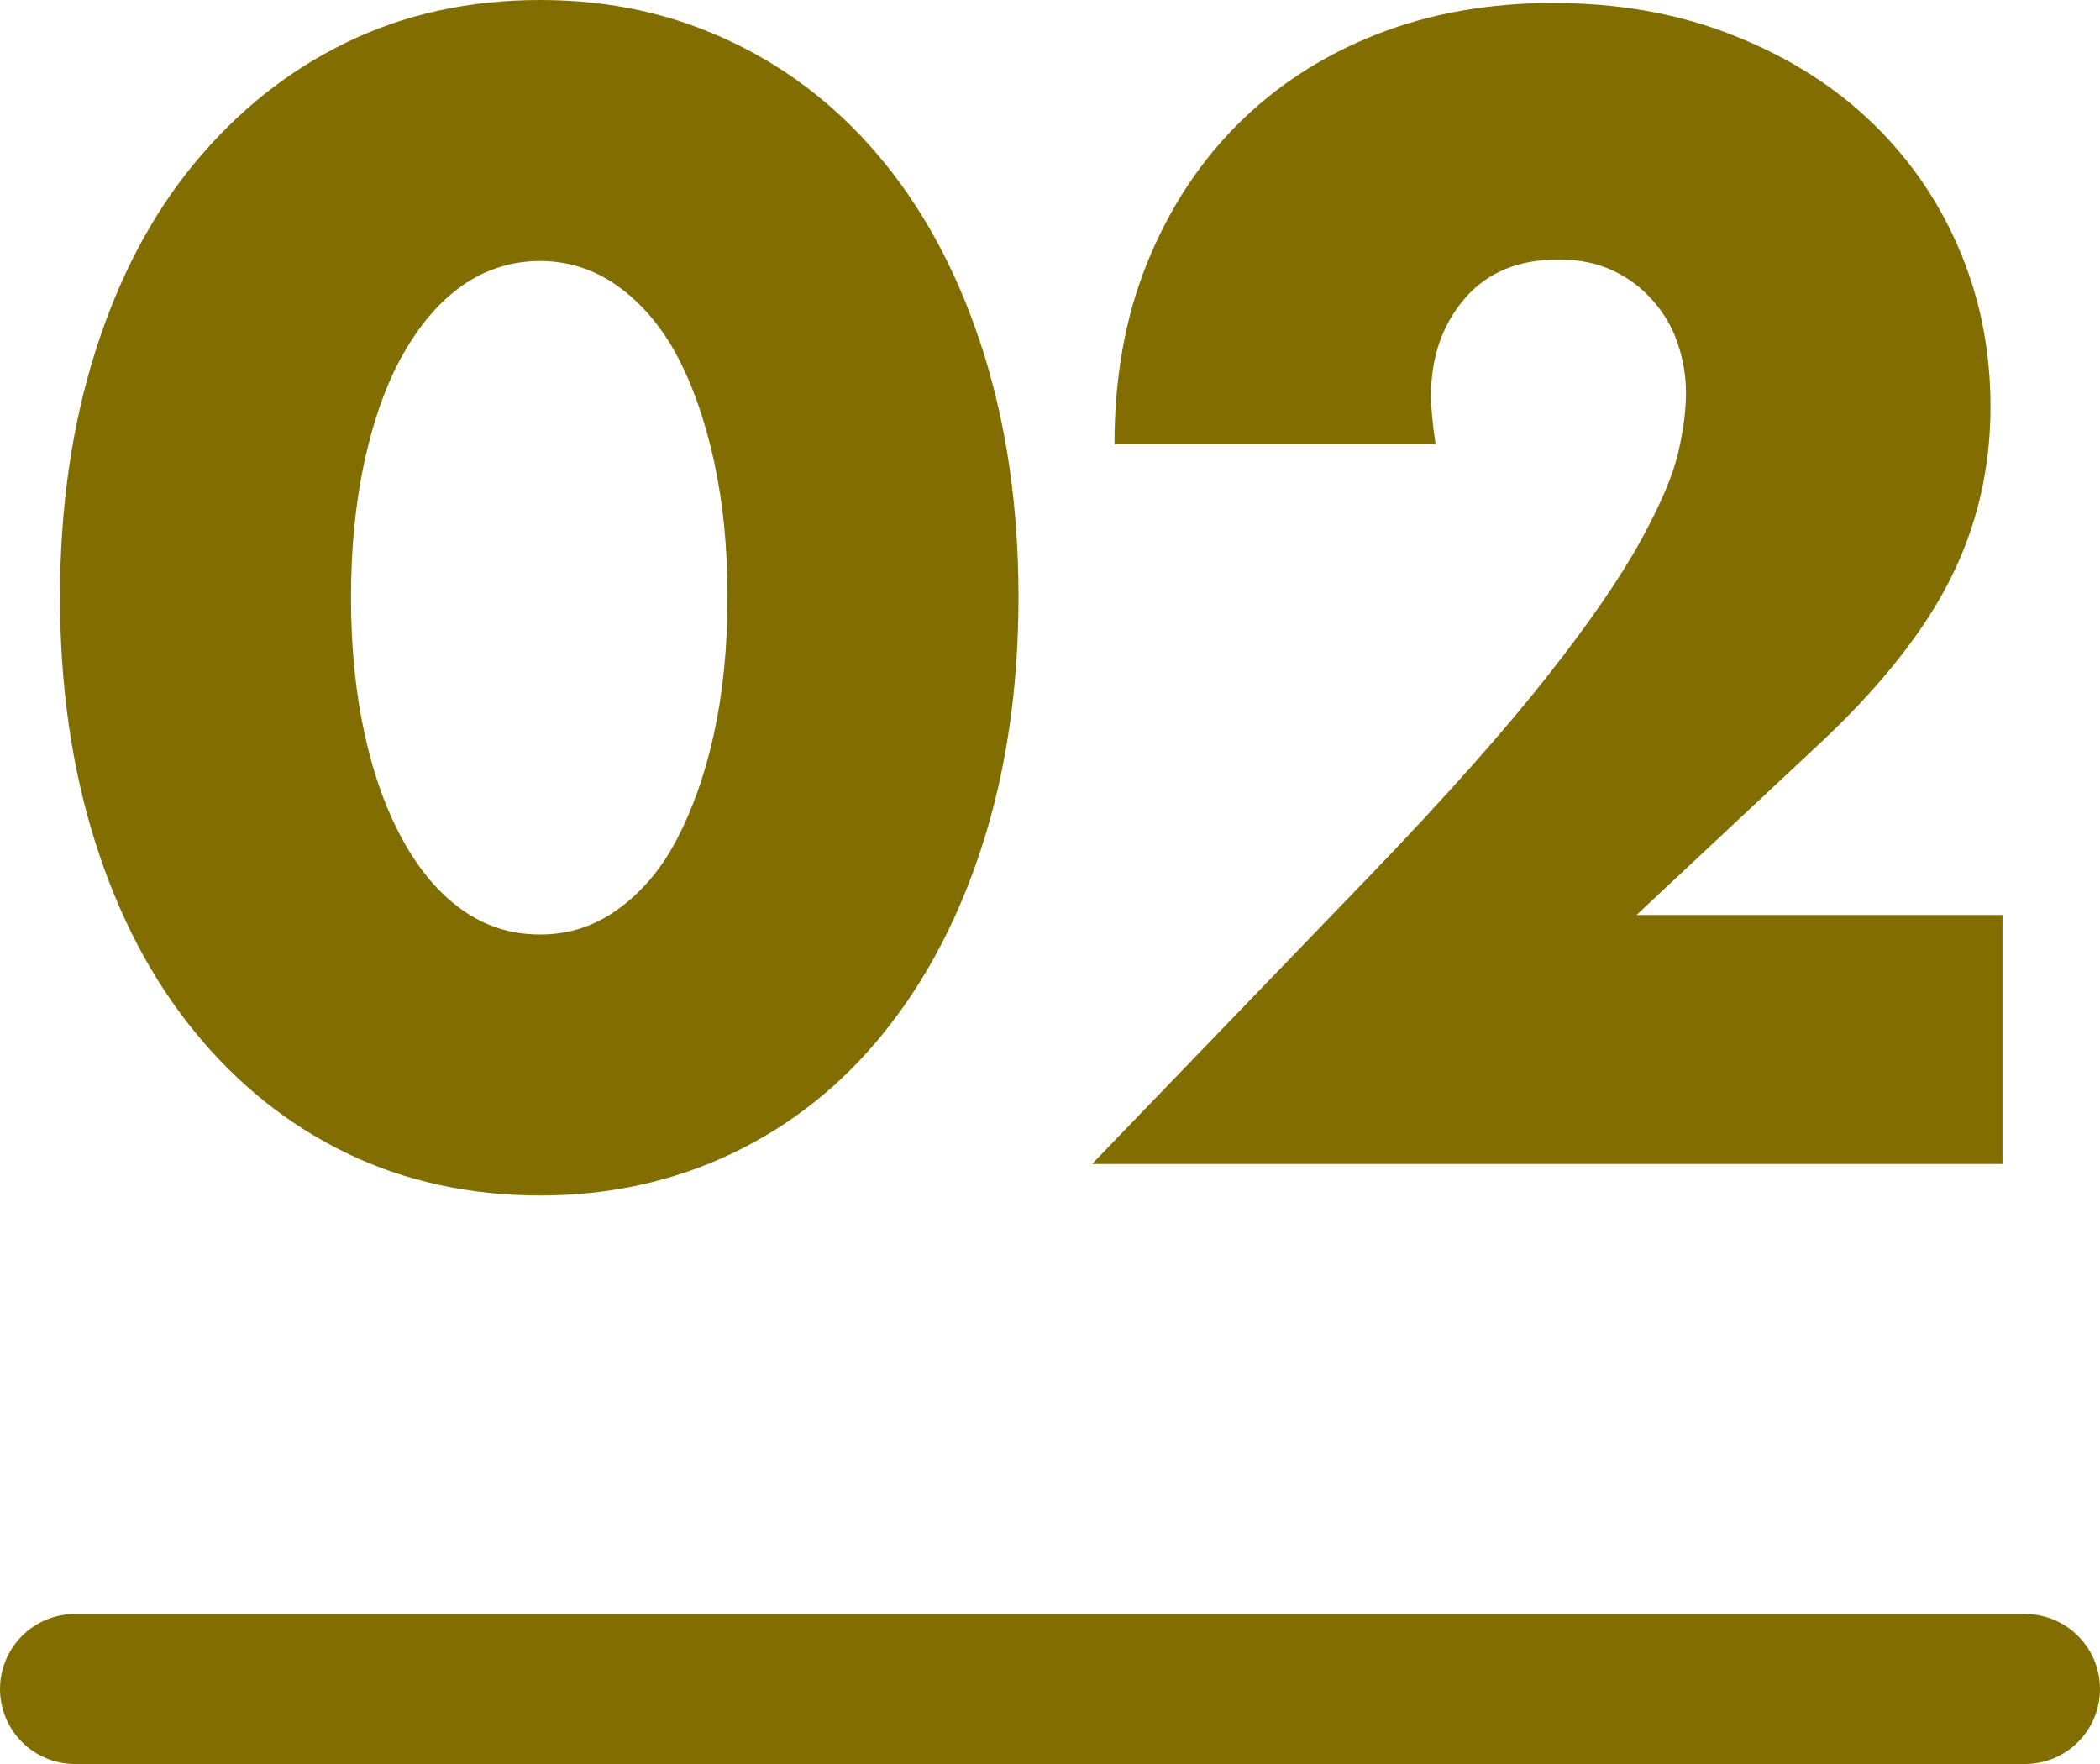
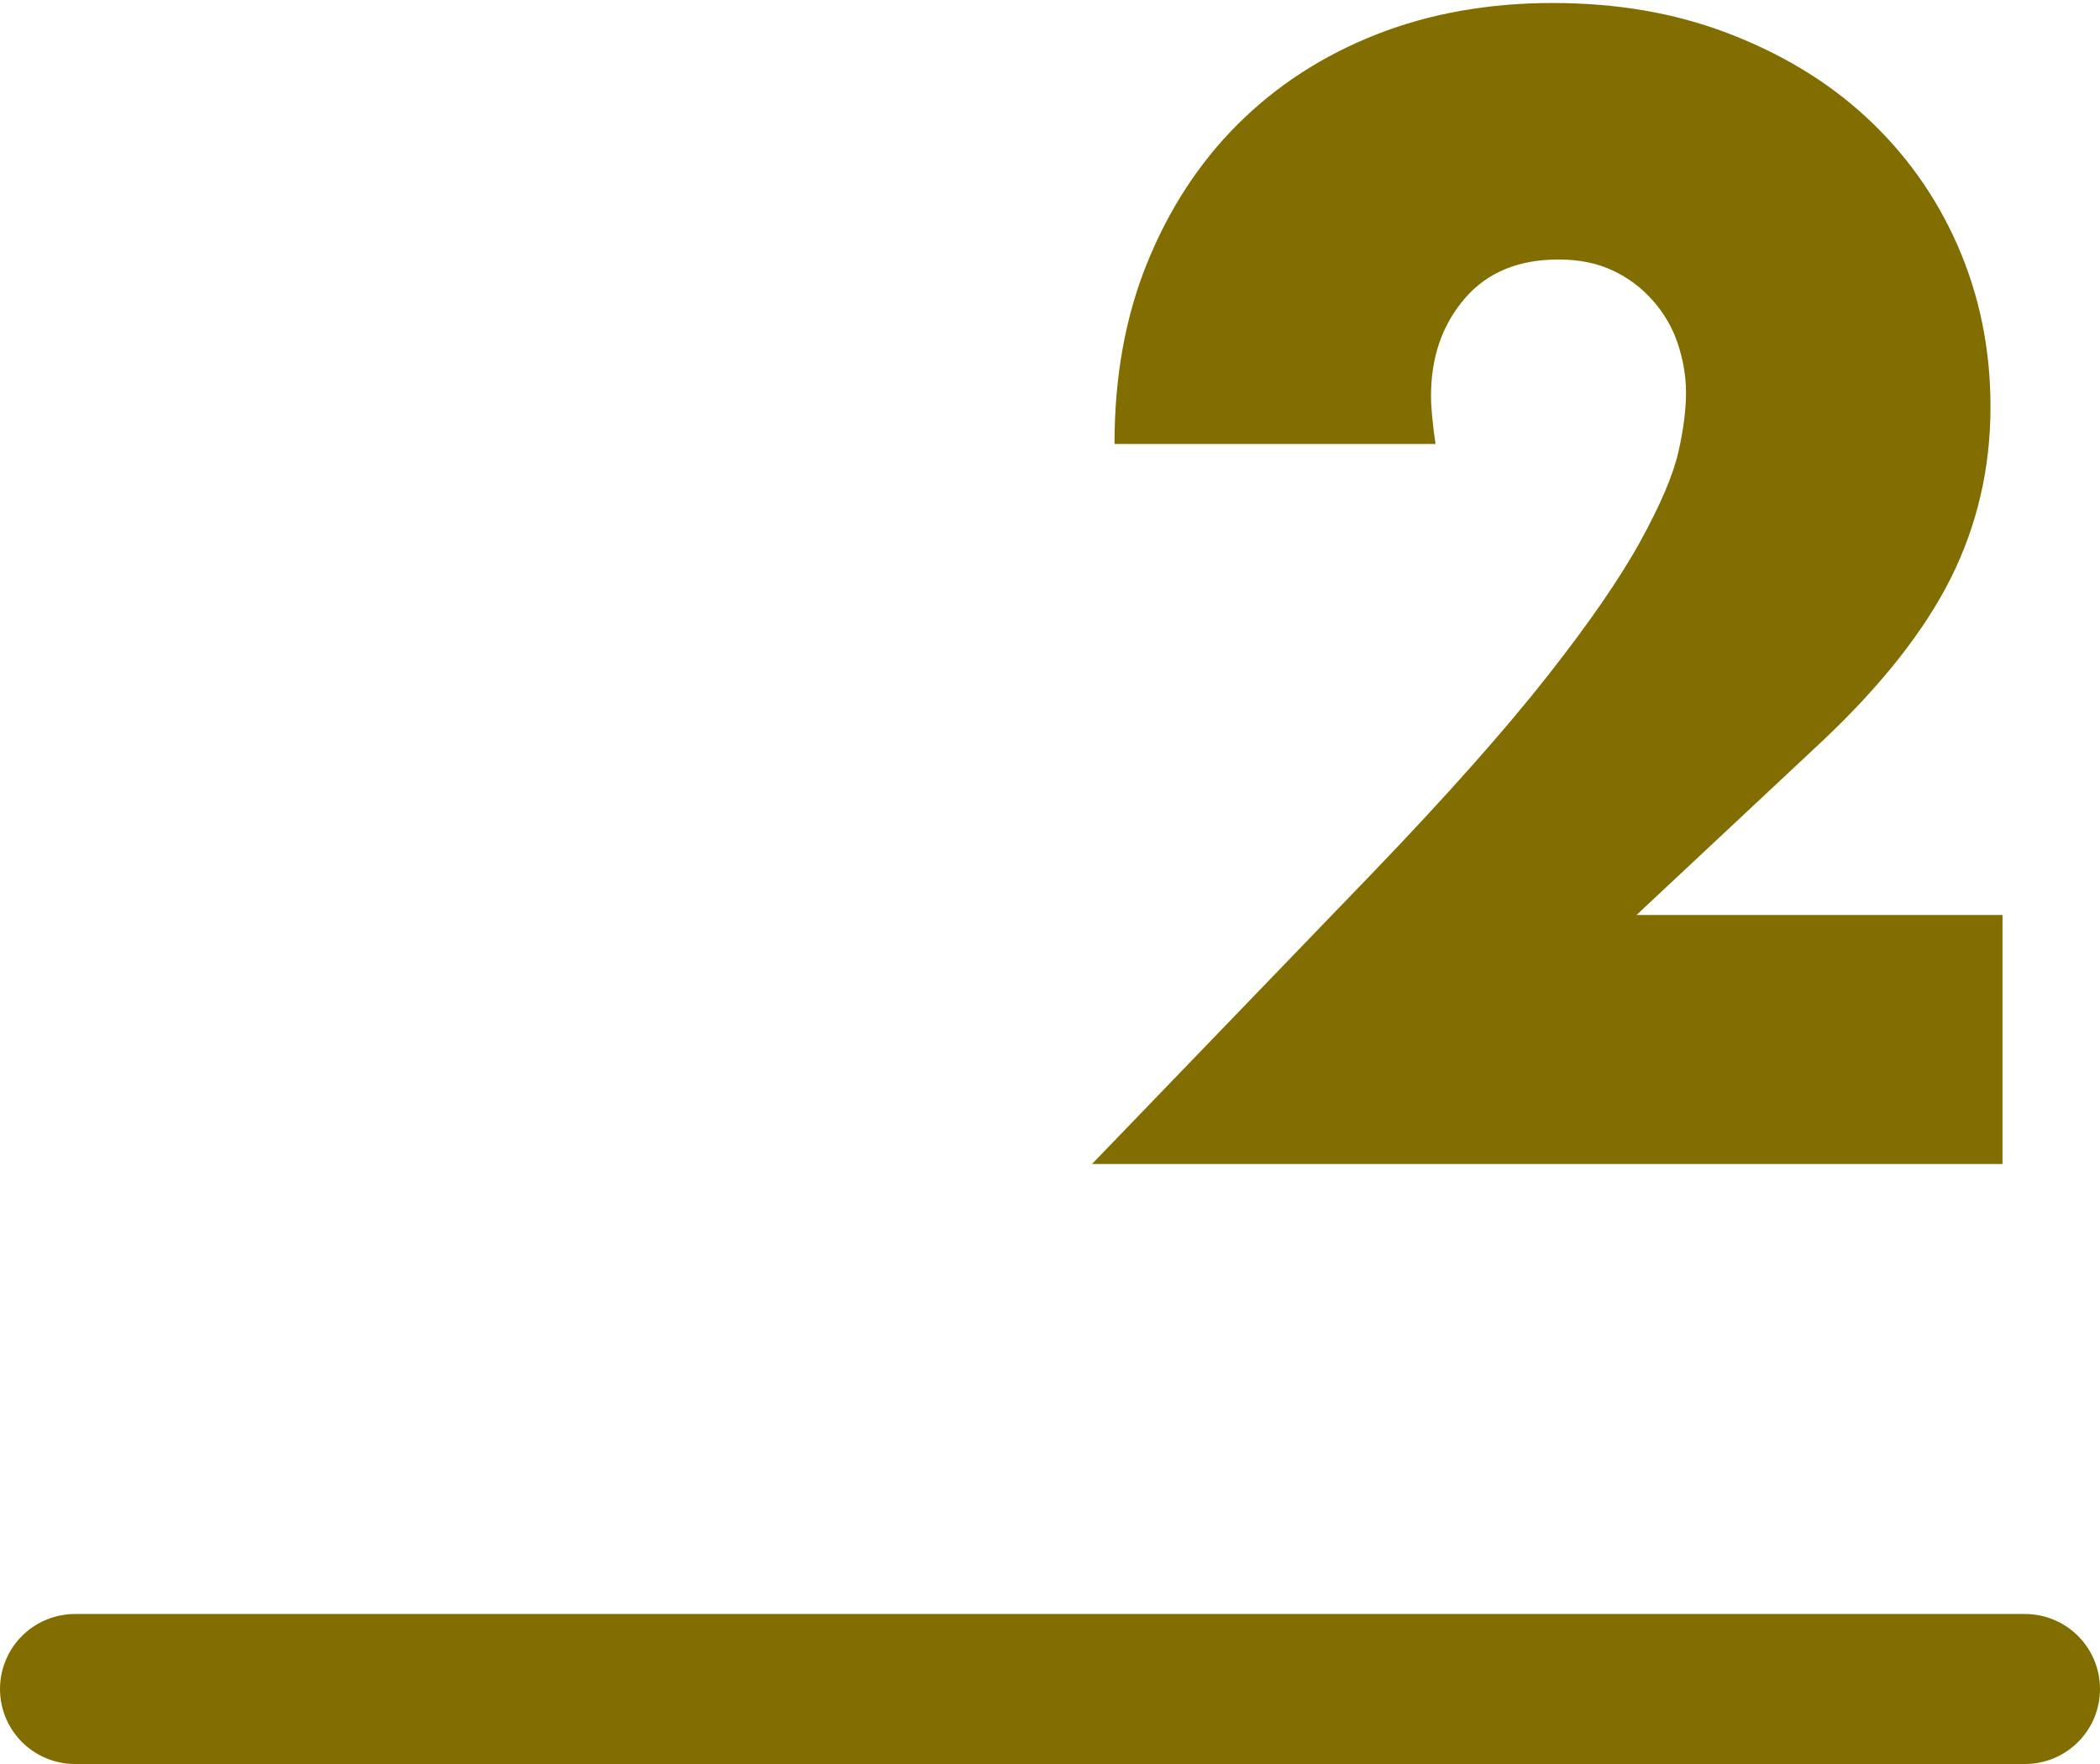
<svg xmlns="http://www.w3.org/2000/svg" id="_レイヤー_2" data-name="レイヤー 2" viewBox="0 0 28 23.52">
  <defs>
    <style>
      .cls-1 {
        fill: #826e00;
        stroke-width: 0px;
      }

      .cls-2 {
        fill: none;
        stroke: #826e00;
        stroke-linecap: round;
        stroke-linejoin: round;
        stroke-width: 2px;
      }
    </style>
  </defs>
  <g id="_文字" data-name="文字">
    <g>
      <g>
-         <path class="cls-1" d="M.8,7.96c0-1.2.16-2.29.47-3.27.31-.98.75-1.82,1.32-2.51.57-.69,1.24-1.23,2.02-1.61.78-.38,1.64-.57,2.59-.57s1.79.19,2.58.57,1.46.92,2.02,1.61,1,1.53,1.31,2.51c.31.98.47,2.07.47,3.27s-.16,2.29-.47,3.27c-.31.98-.75,1.82-1.31,2.52-.56.7-1.23,1.24-2.02,1.62-.79.38-1.65.57-2.58.57s-1.81-.19-2.59-.57c-.78-.38-1.45-.92-2.02-1.62-.57-.7-1.01-1.54-1.32-2.52-.31-.98-.47-2.07-.47-3.27ZM4.68,7.96c0,.67.06,1.27.18,1.82.12.55.29,1.02.51,1.42.22.4.48.71.79.93.31.22.65.33,1.04.33s.72-.11,1.03-.33c.31-.22.58-.53.79-.93.21-.4.38-.87.5-1.42.12-.55.18-1.15.18-1.82s-.06-1.26-.18-1.81c-.12-.55-.29-1.03-.5-1.42-.21-.39-.48-.7-.79-.92-.31-.22-.66-.33-1.03-.33s-.73.11-1.04.33-.57.53-.79.92c-.22.39-.39.87-.51,1.42-.12.55-.18,1.16-.18,1.81Z" />
        <path class="cls-1" d="M26.7,15.52h-12.14l3.74-3.88c.99-1.03,1.76-1.9,2.32-2.61.56-.71.98-1.32,1.25-1.81.27-.49.44-.89.51-1.2s.1-.57.1-.78c0-.23-.04-.45-.11-.66-.07-.21-.18-.4-.33-.57-.15-.17-.32-.3-.53-.4-.21-.1-.45-.15-.73-.15-.53,0-.95.17-1.25.52-.3.35-.45.78-.45,1.3,0,.15.02.36.06.64h-4.28c0-.88.14-1.68.43-2.4.29-.72.69-1.34,1.21-1.86.52-.52,1.14-.92,1.85-1.2.71-.28,1.5-.42,2.35-.42s1.62.13,2.33.4,1.33.64,1.85,1.12c.52.48.93,1.05,1.22,1.71.29.66.44,1.38.44,2.15,0,.83-.18,1.59-.53,2.29-.35.7-.92,1.42-1.69,2.15l-2.5,2.34h4.88v3.32Z" />
      </g>
      <line class="cls-2" x1="1" y1="22.52" x2="27" y2="22.52" />
    </g>
  </g>
</svg>